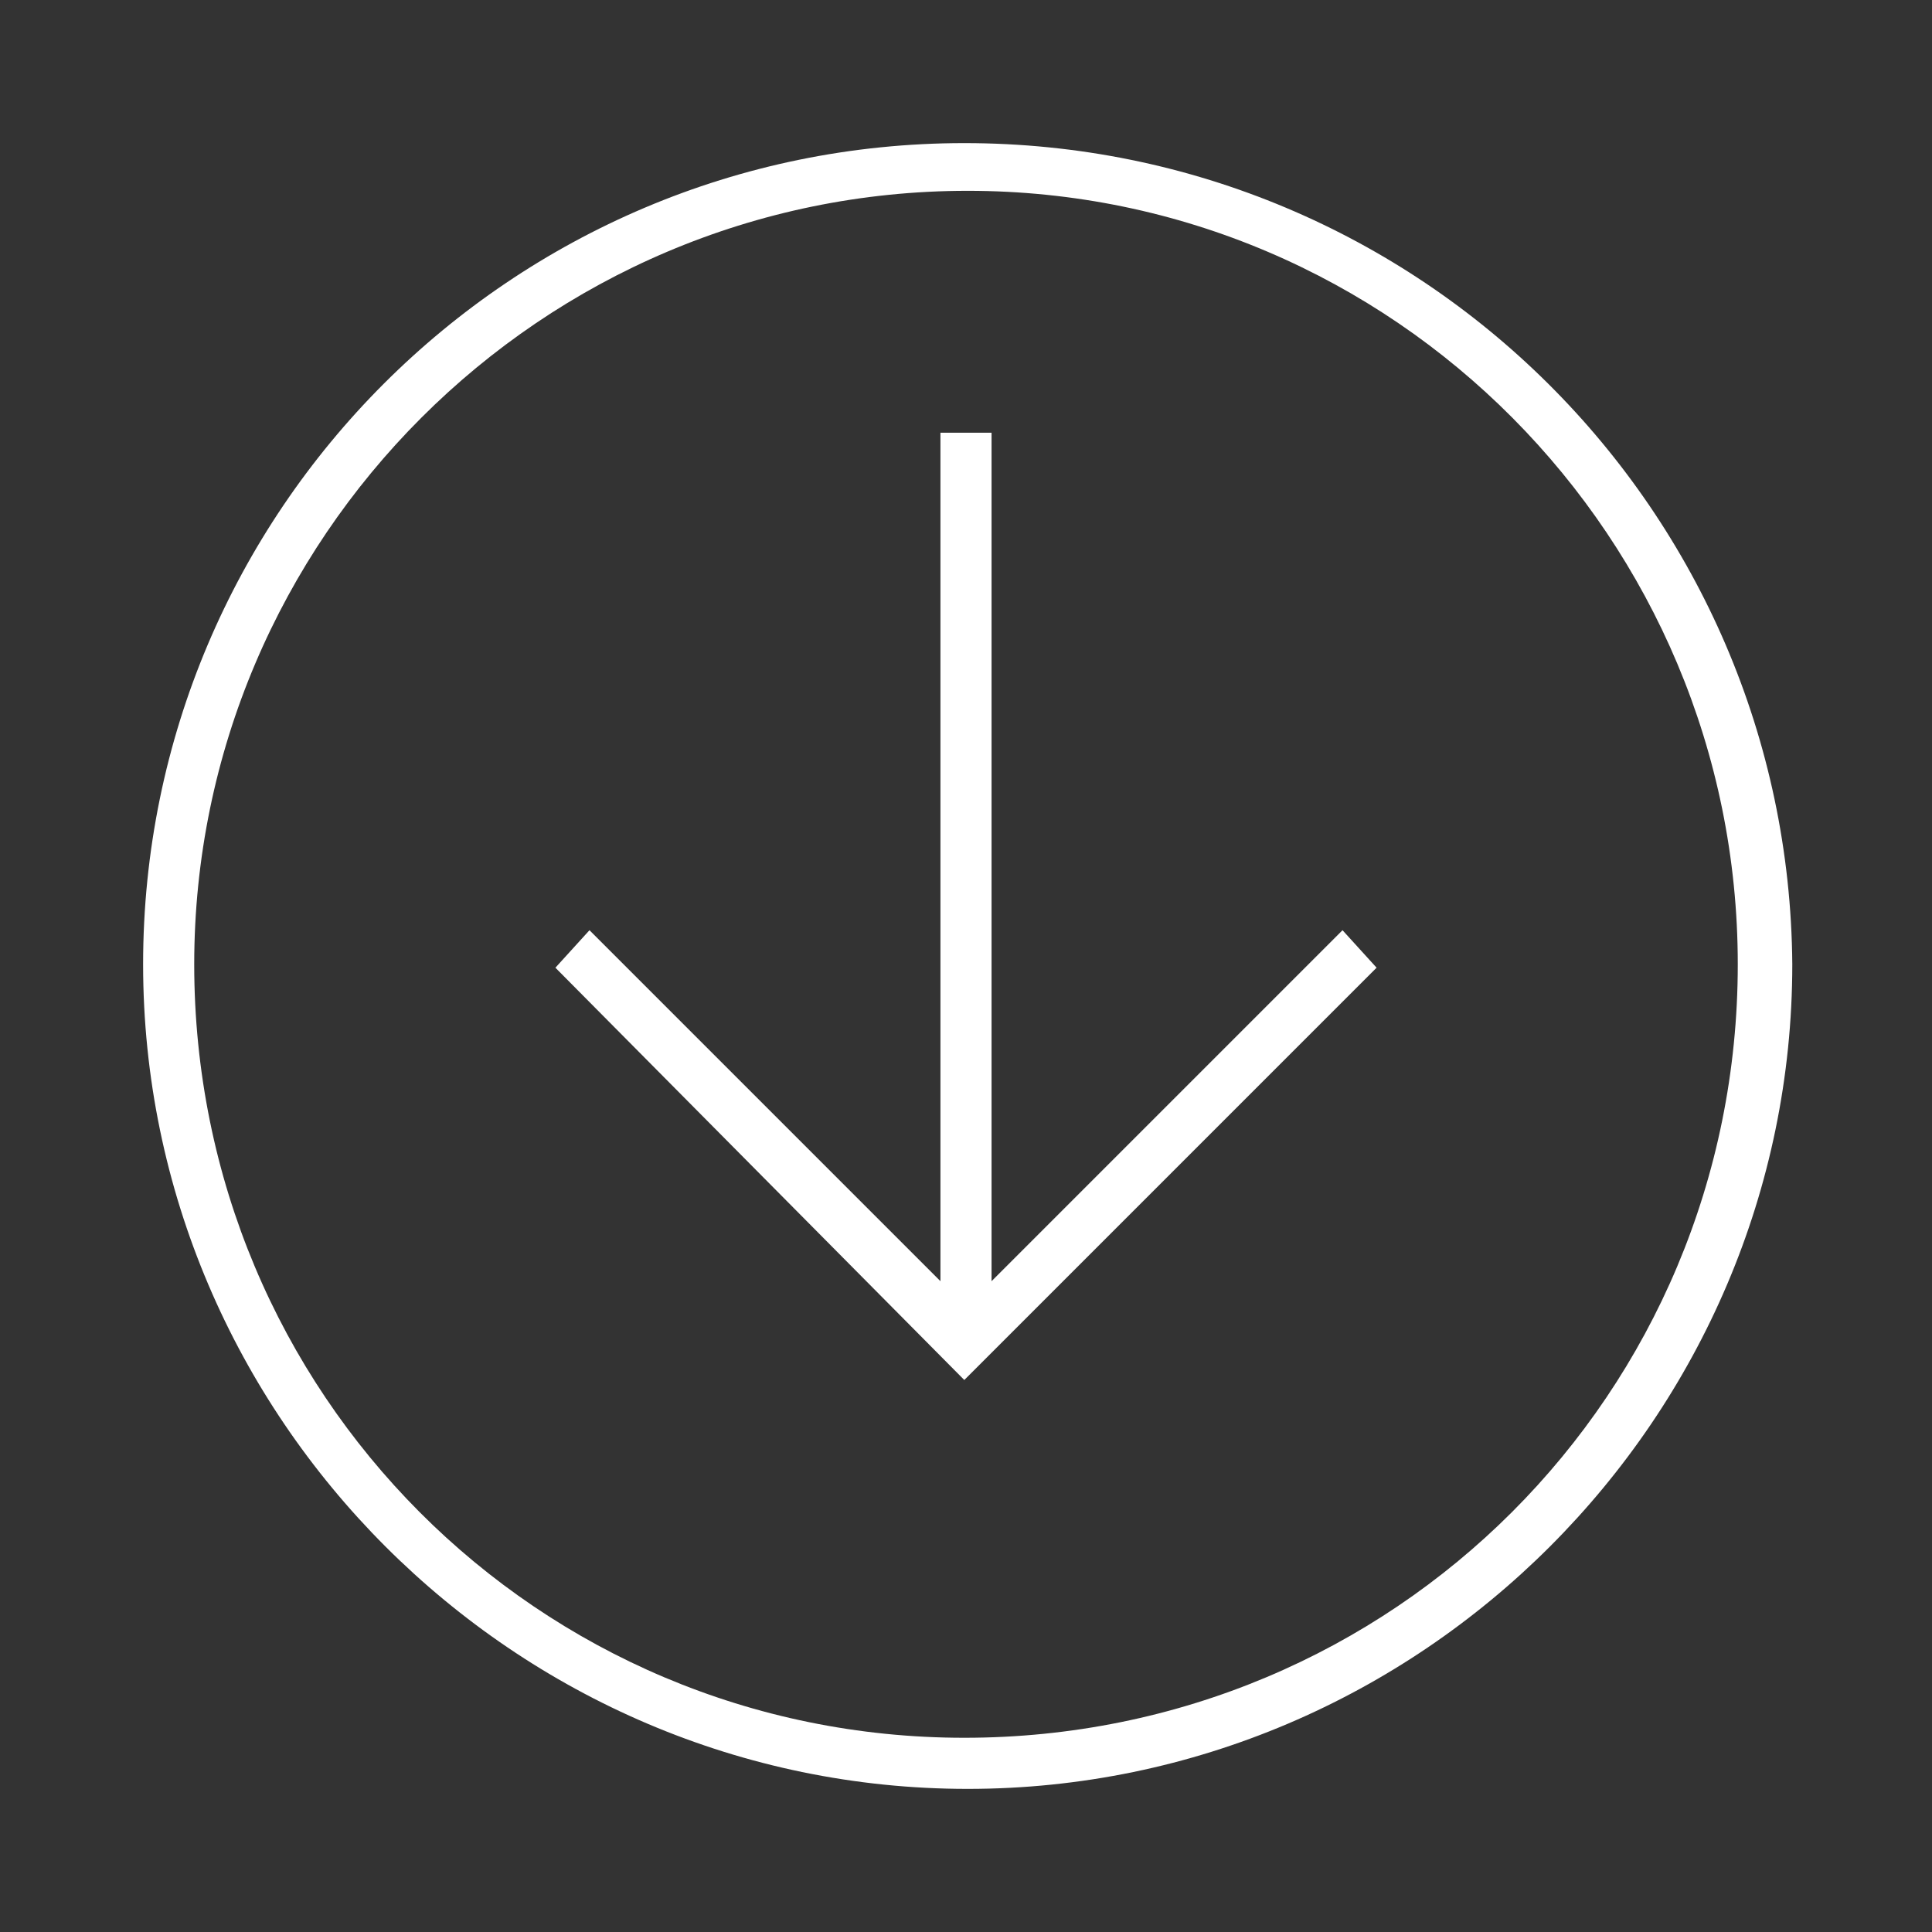
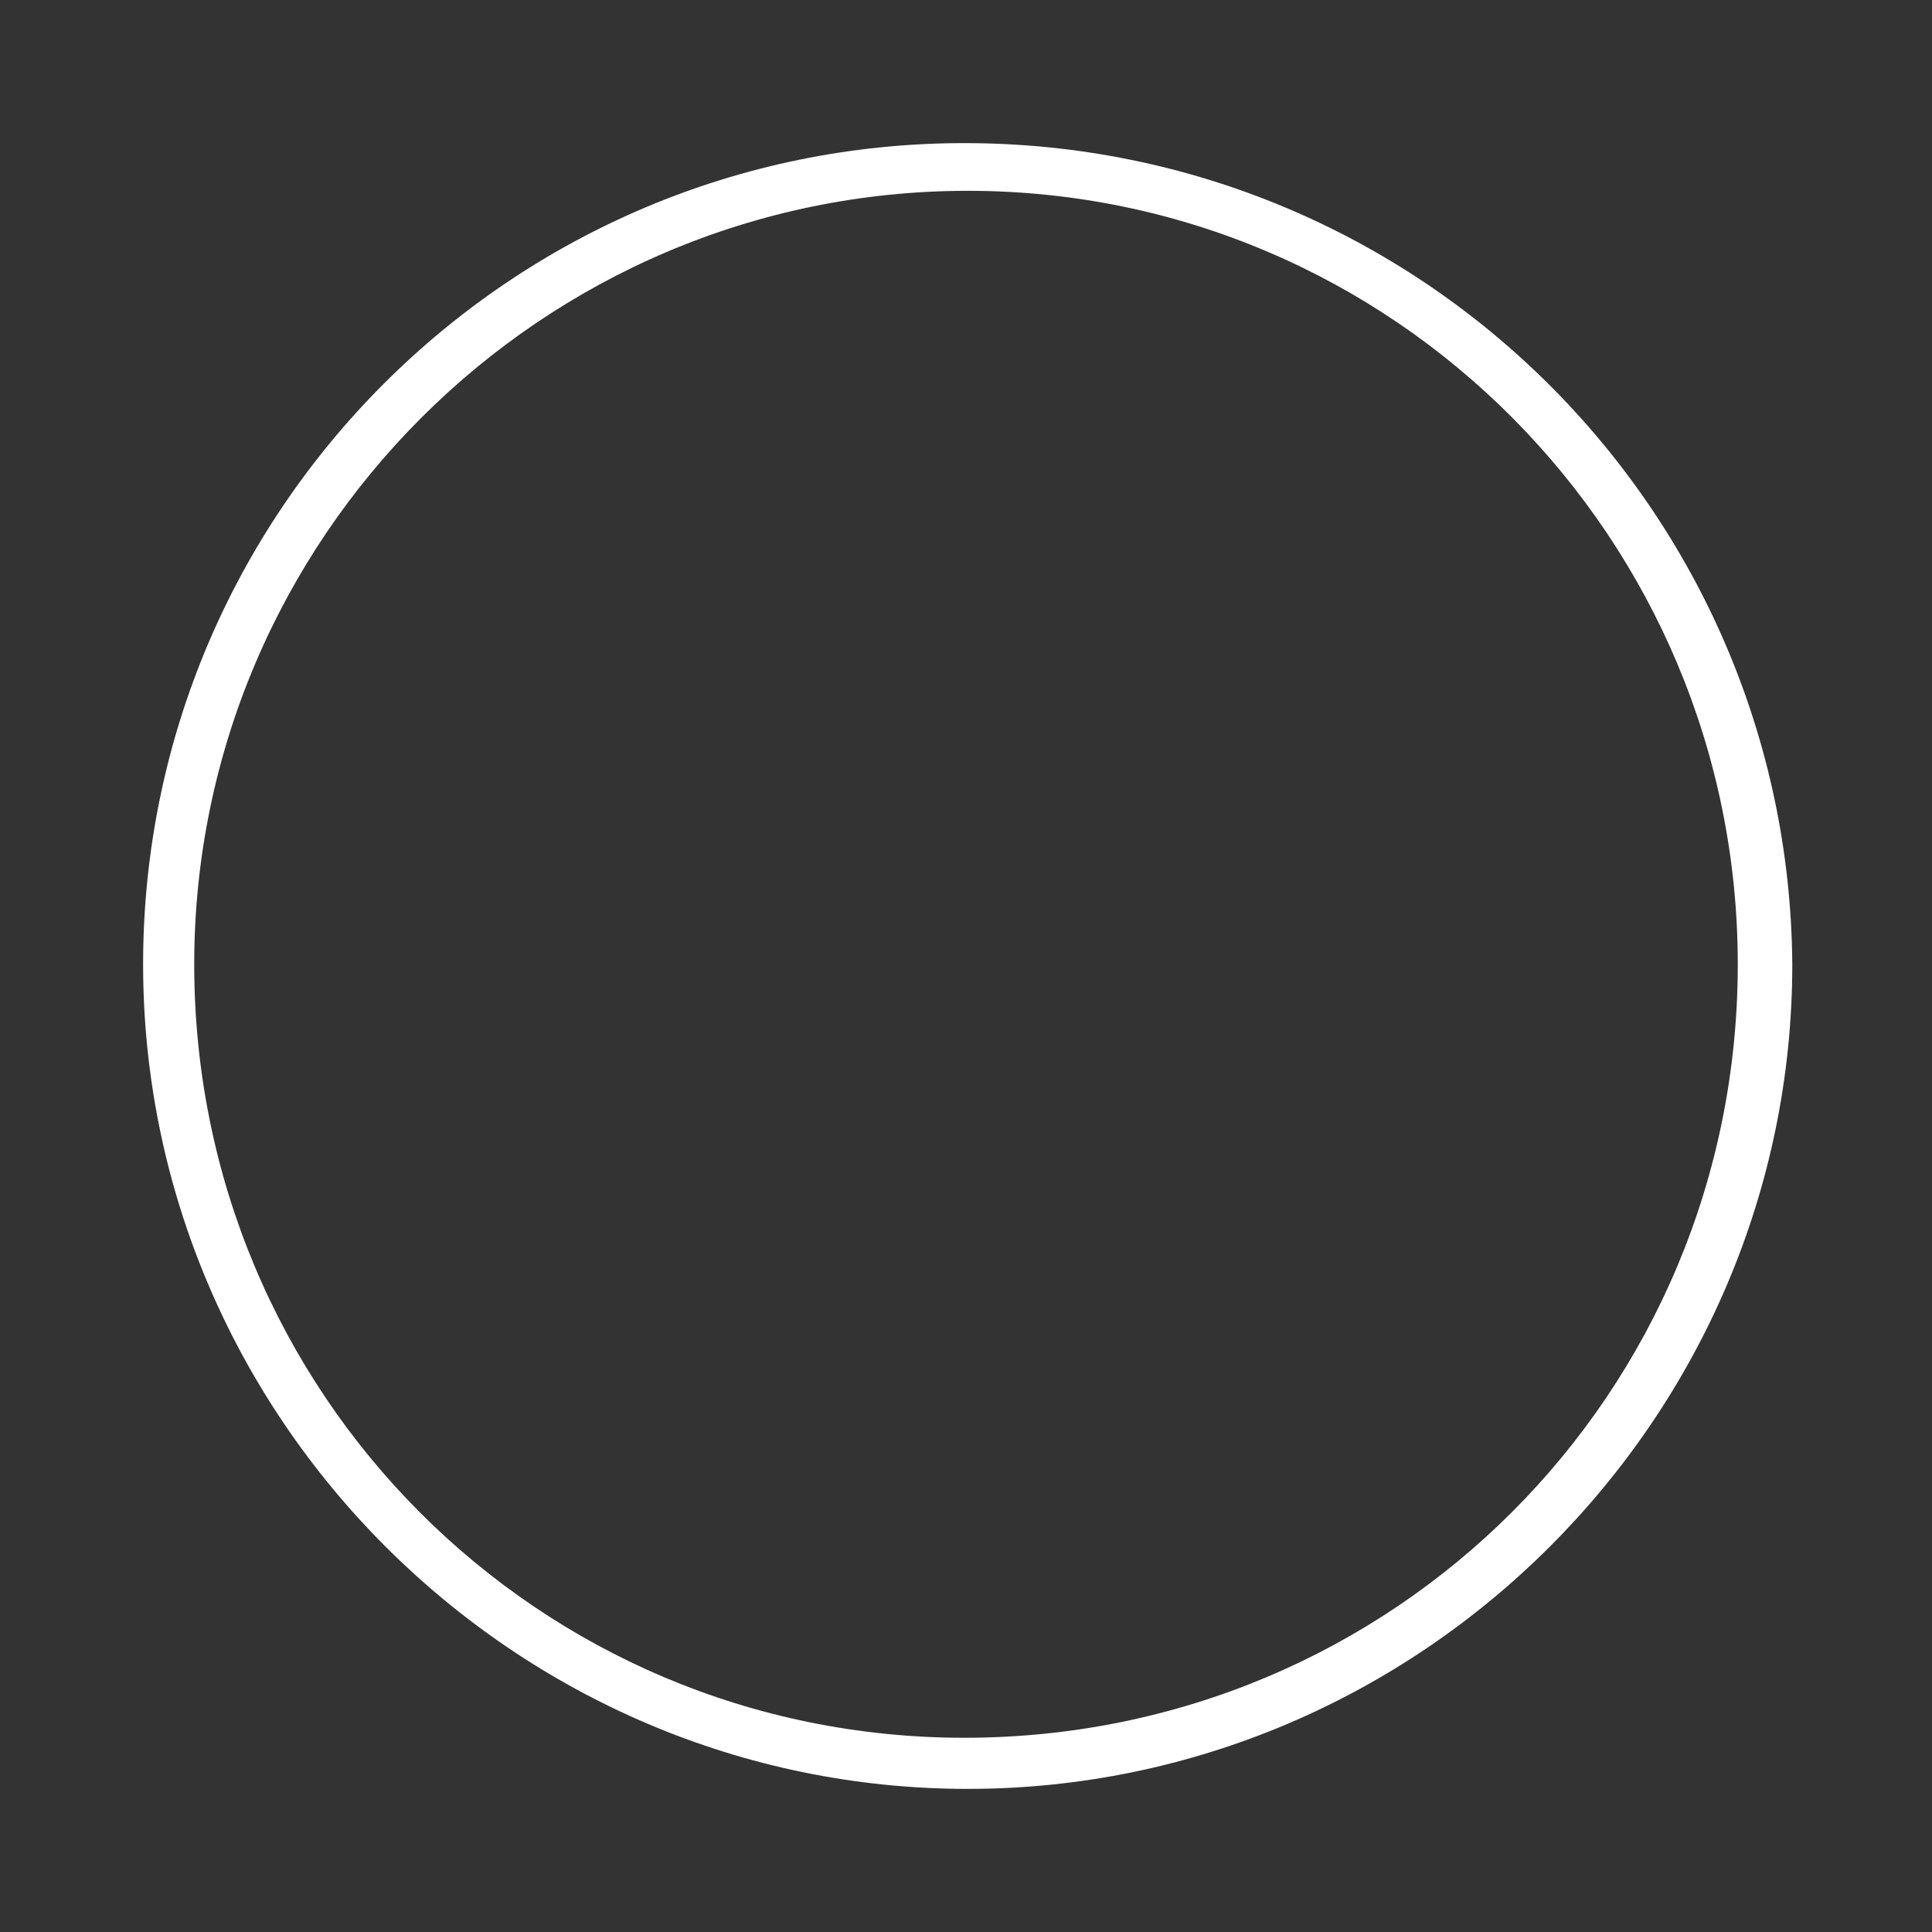
<svg xmlns="http://www.w3.org/2000/svg" version="1.1" id="Layer_1" x="0px" y="0px" width="56.7px" height="56.7px" viewBox="0 0 56.7 56.7" style="enable-background:new 0 0 56.7 56.7;" xml:space="preserve">
  <rect x="0" y="0" width="56.7" height="56.7" fill="#333333" stroke="none" />
  <style type="text/css"> .st0{fill:#FFFFFF;} </style>
  <g>
    <path class="st0" d="M28.3,4.2C15,4.2,4.2,15,4.2,28.3c0,13.3,10.9,24.2,24.2,24.2s24.2-10.9,24.2-24.2C52.5,15,41.7,4.2,28.3,4.2z M28.3,51C15.8,51,5.7,40.9,5.7,28.3c0-12.5,10.2-22.7,22.7-22.7S51,15.8,51,28.3C51,40.9,40.9,51,28.3,51z" />
-     <polygon class="st0" points="29.1,37.6 29.1,12.7 27.6,12.7 27.6,37.6 17.3,27.3 16.3,28.4 28.3,40.5 40.4,28.4 39.4,27.3 " />
  </g>
</svg>